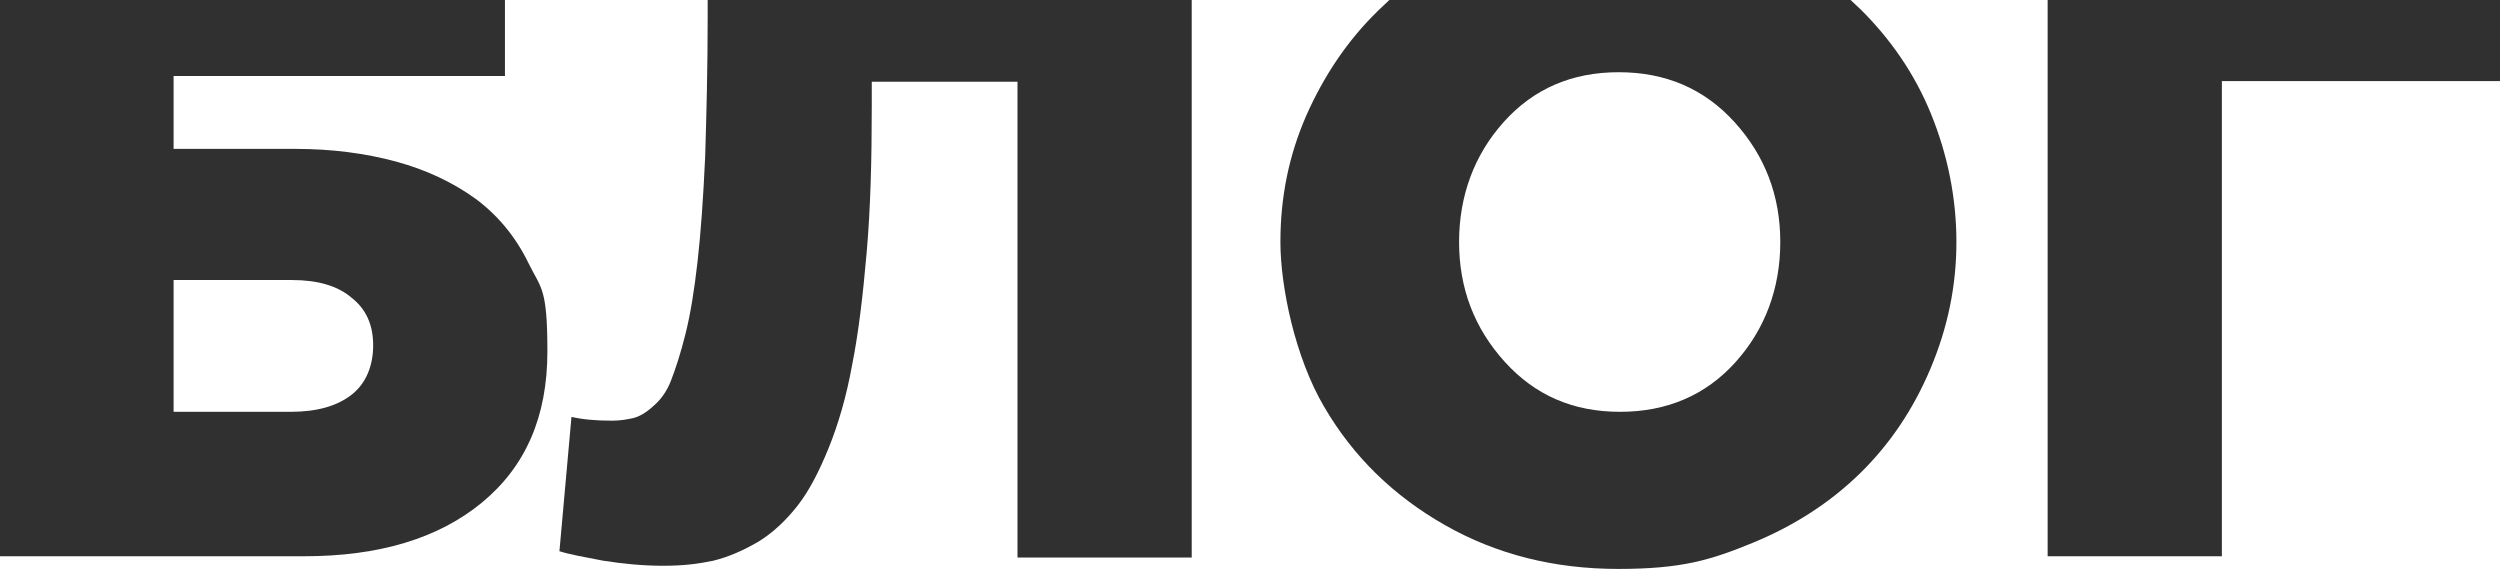
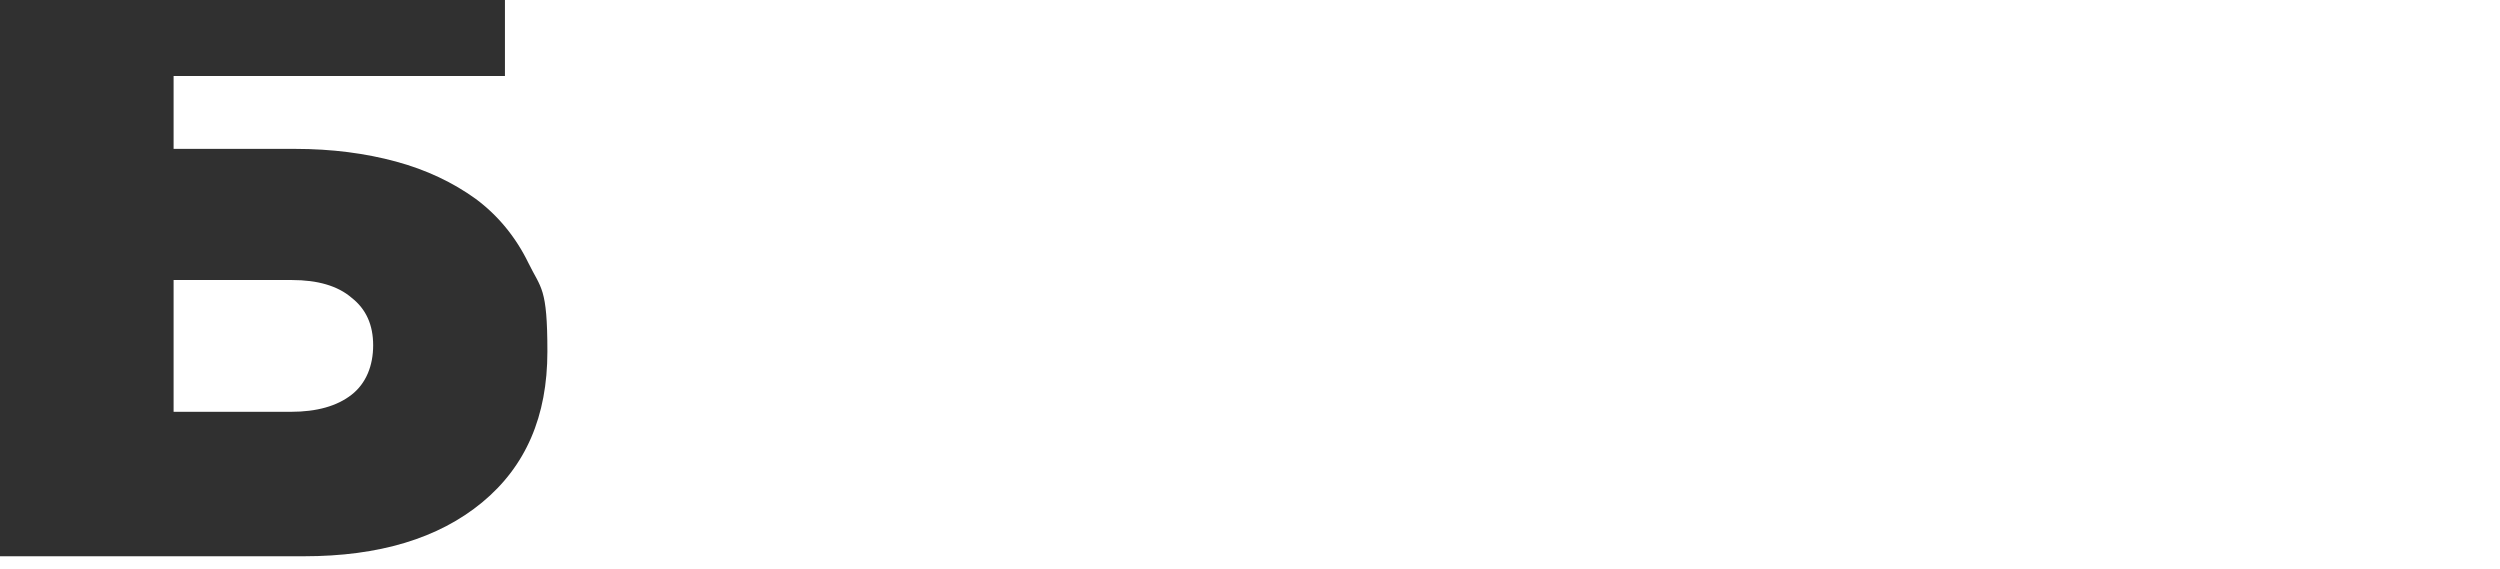
<svg xmlns="http://www.w3.org/2000/svg" id="Layer_1" version="1.1" viewBox="0 0 394.6 89.8">
  <defs>
    <style>
      .st0 {
        fill: #303030;
      }
    </style>
  </defs>
  <path class="st0" d="M0,87.8h48c11.8,0,21.2-2.8,28.1-8.5,6.9-5.7,10.3-13.6,10.3-23.8s-1-9.9-3-14c-2-4.1-4.8-7.5-8.3-10.1-3.6-2.6-7.8-4.6-12.6-5.9-4.8-1.3-10.1-2-15.9-2h-19.2v-11.5h52.3V0H0v87.8ZM46.1,44.2c4,0,7.2.9,9.4,2.8,2.3,1.8,3.4,4.3,3.4,7.5s-1.1,6-3.4,7.8-5.5,2.7-9.6,2.7h-18.5v-20.8h18.6Z" />
-   <path class="st0" d="M111.7,2.4c0,8.4-.2,15.9-.4,22.4-.3,6.6-.7,12.1-1.2,16.5s-1.1,8.2-1.9,11.4-1.6,5.6-2.3,7.4-1.7,3.1-2.9,4.1c-1.1,1-2.2,1.6-3.1,1.8s-2,.4-3.3.4c-2.6,0-4.7-.2-6.4-.6l-1.9,21.2c1.5.5,3.8.9,6.9,1.5,3.2.5,6.3.8,9.5.8s5.5-.3,7.9-.8c2.4-.6,4.7-1.6,7.1-3,2.3-1.4,4.4-3.4,6.2-5.7s3.4-5.4,4.9-9.1,2.8-8.1,3.7-13.1c1-5,1.7-10.9,2.3-17.8s.8-14.5.8-23.1v-3.8h23v75.1h27.5V0h-76.4v2.4h0Z" />
-   <path class="st0" d="M217.4,1.8c-4.7,4.6-8.4,10.1-11.2,16.4-2.8,6.4-4.1,13-4.1,20s2.3,18.2,6.9,26c4.6,7.9,11,14.1,19.1,18.7s17.2,6.9,27.3,6.9,14.6-1.4,21.2-4.1,12.3-6.4,17-11c4.7-4.6,8.4-10.1,11.1-16.5s4.1-13,4.1-20-1.4-13.8-4-20.2-6.4-11.8-11-16.4c-.6-.6-1.2-1.1-1.8-1.7h-72.6c-.6.6-1.3,1.2-1.9,1.8h0ZM237.4,19.2c4.7-5.2,10.7-7.8,18.1-7.8s13.5,2.6,18.3,7.9c4.8,5.3,7.2,11.6,7.2,18.9s-2.4,13.8-7.1,19-10.8,7.8-18.2,7.8-13.4-2.6-18.2-7.9c-4.8-5.3-7.2-11.6-7.2-18.9s2.4-13.8,7.1-19h0Z" />
-   <polygon class="st0" points="323.2 87.8 350.7 87.8 350.7 12.8 394.6 12.8 394.6 0 323.2 0 323.2 87.8" />
</svg>